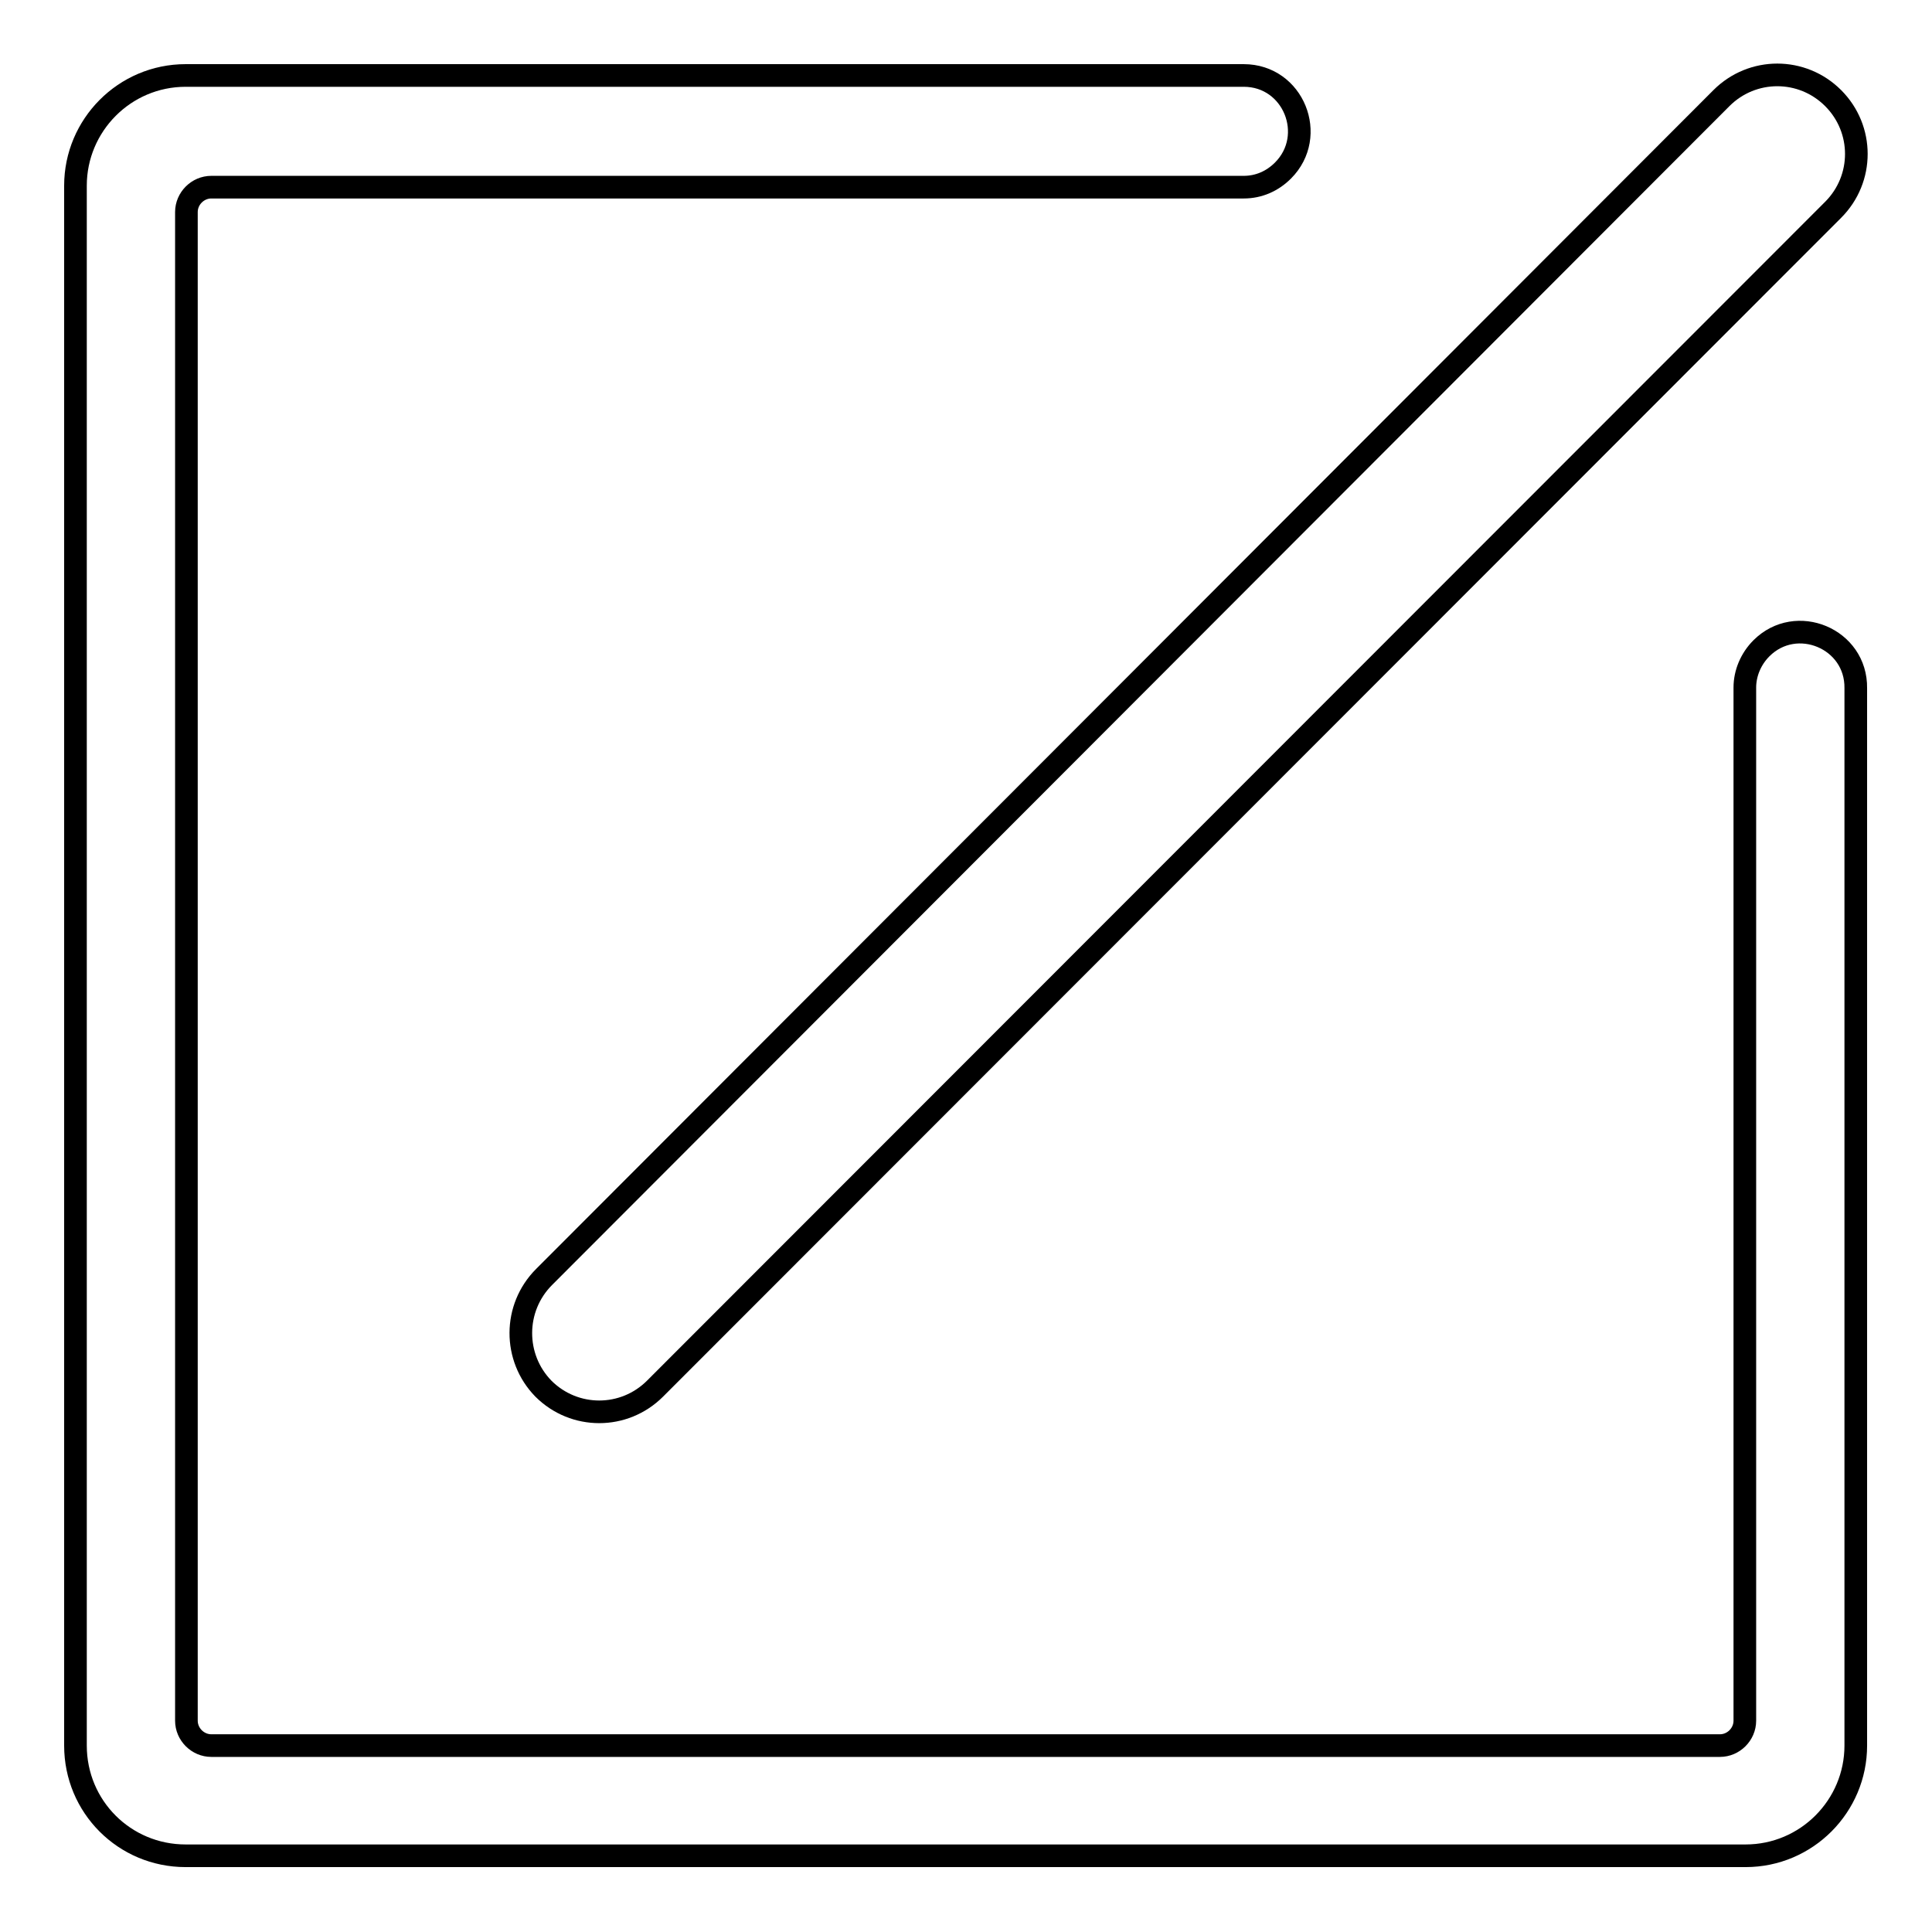
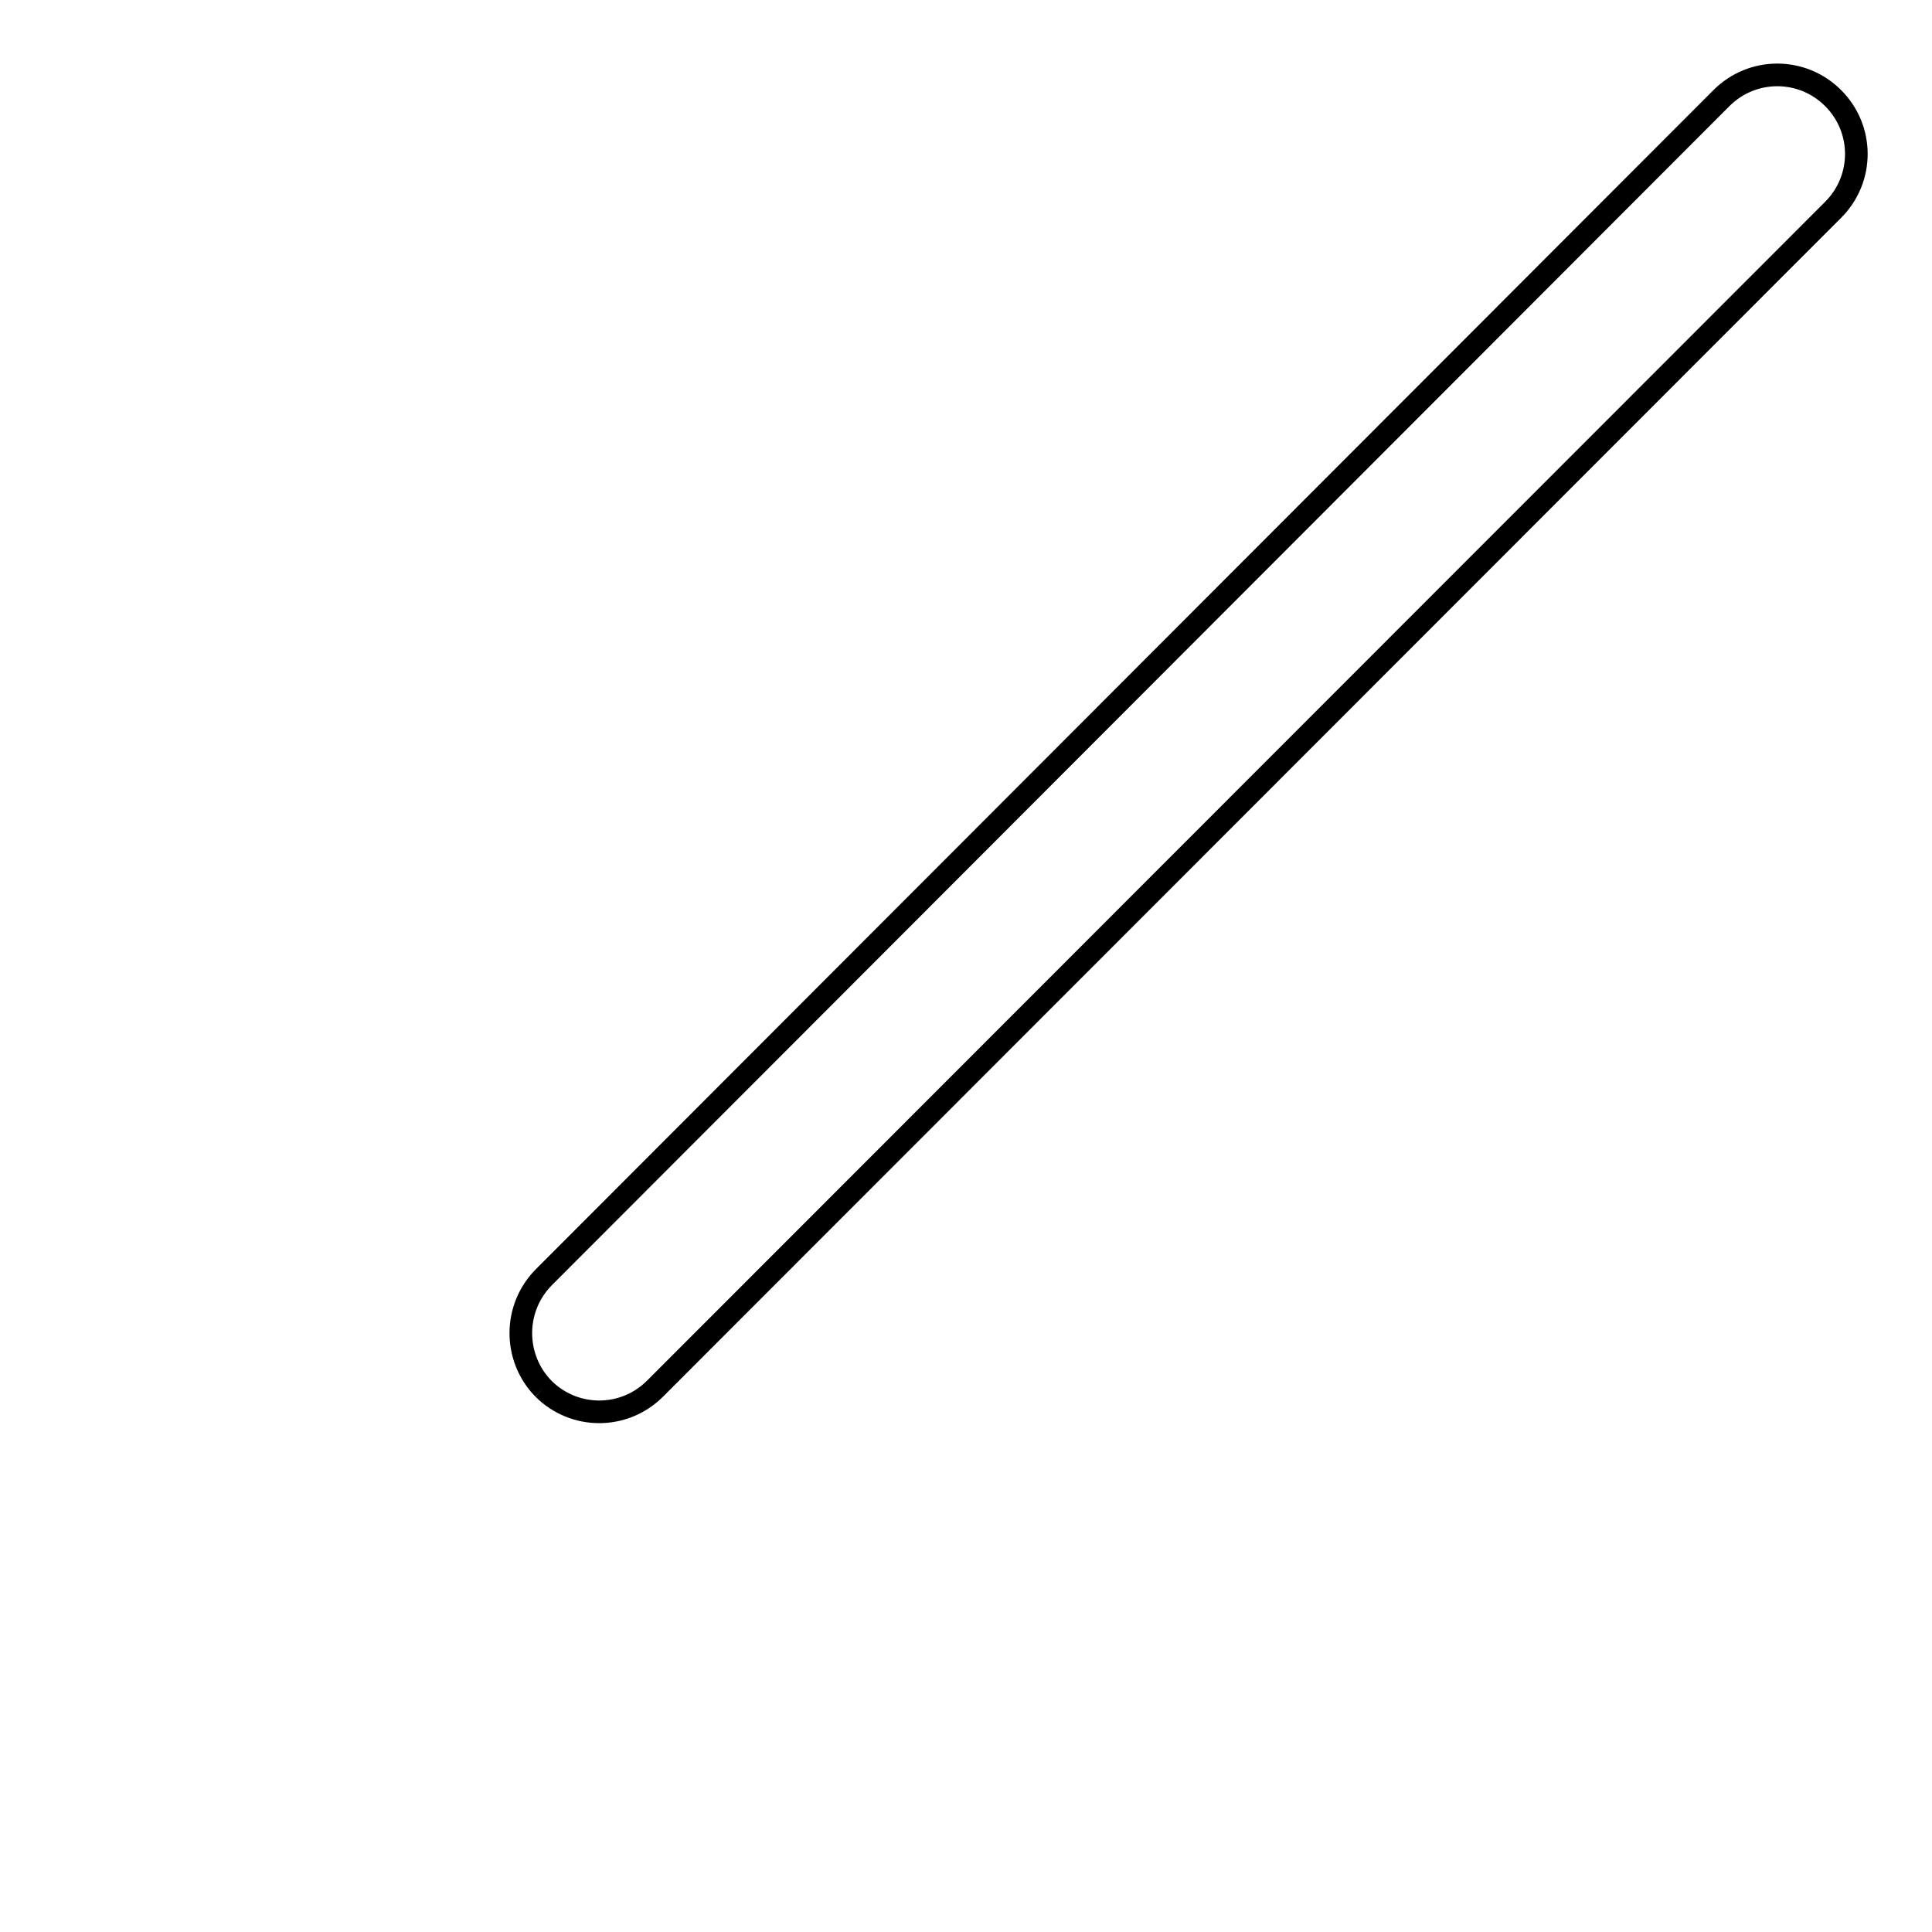
<svg xmlns="http://www.w3.org/2000/svg" version="1.1" x="0px" y="0px" viewBox="0 0 256 256" enable-background="new 0 0 256 256" xml:space="preserve">
  <g>
    <g>
-       <path stroke-width="3" fill-opacity="0" stroke="#000000" d="M72,184L72,184c4.1,4.1,10.7,4.1,14.8,0L242.9,27.8c4.1-4.1,4.1-10.7,0-14.8l0,0c-4.1-4.1-10.7-4.1-14.8,0L72.1,169.2C68,173.3,68,179.9,72,184z" />
-       <path stroke-width="3" fill-opacity="0" stroke="#000000" d="M233.4,85.9L233.4,85.9c-1.4,1.4-2.2,3.3-2.2,5.2V228c0,1.8-1.5,3.3-3.3,3.3H28c-1.8,0-3.3-1.5-3.3-3.3V28.1c0-1.8,1.5-3.3,3.3-3.3h136.8c2,0,3.8-0.8,5.2-2.2l0,0c4.6-4.6,1.4-12.6-5.2-12.6H24.6C16.5,10,10,16.6,10,24.6v206.7c0,8.1,6.5,14.6,14.6,14.6h206.7c8.1,0,14.6-6.6,14.6-14.6V91.2C246,84.6,238,81.3,233.4,85.9z" />
+       <path stroke-width="3" fill-opacity="0" stroke="#000000" d="M72,184L72,184c4.1,4.1,10.7,4.1,14.8,0L242.9,27.8c4.1-4.1,4.1-10.7,0-14.8l0,0c-4.1-4.1-10.7-4.1-14.8,0L72.1,169.2C68,173.3,68,179.9,72,184" />
    </g>
  </g>
</svg>